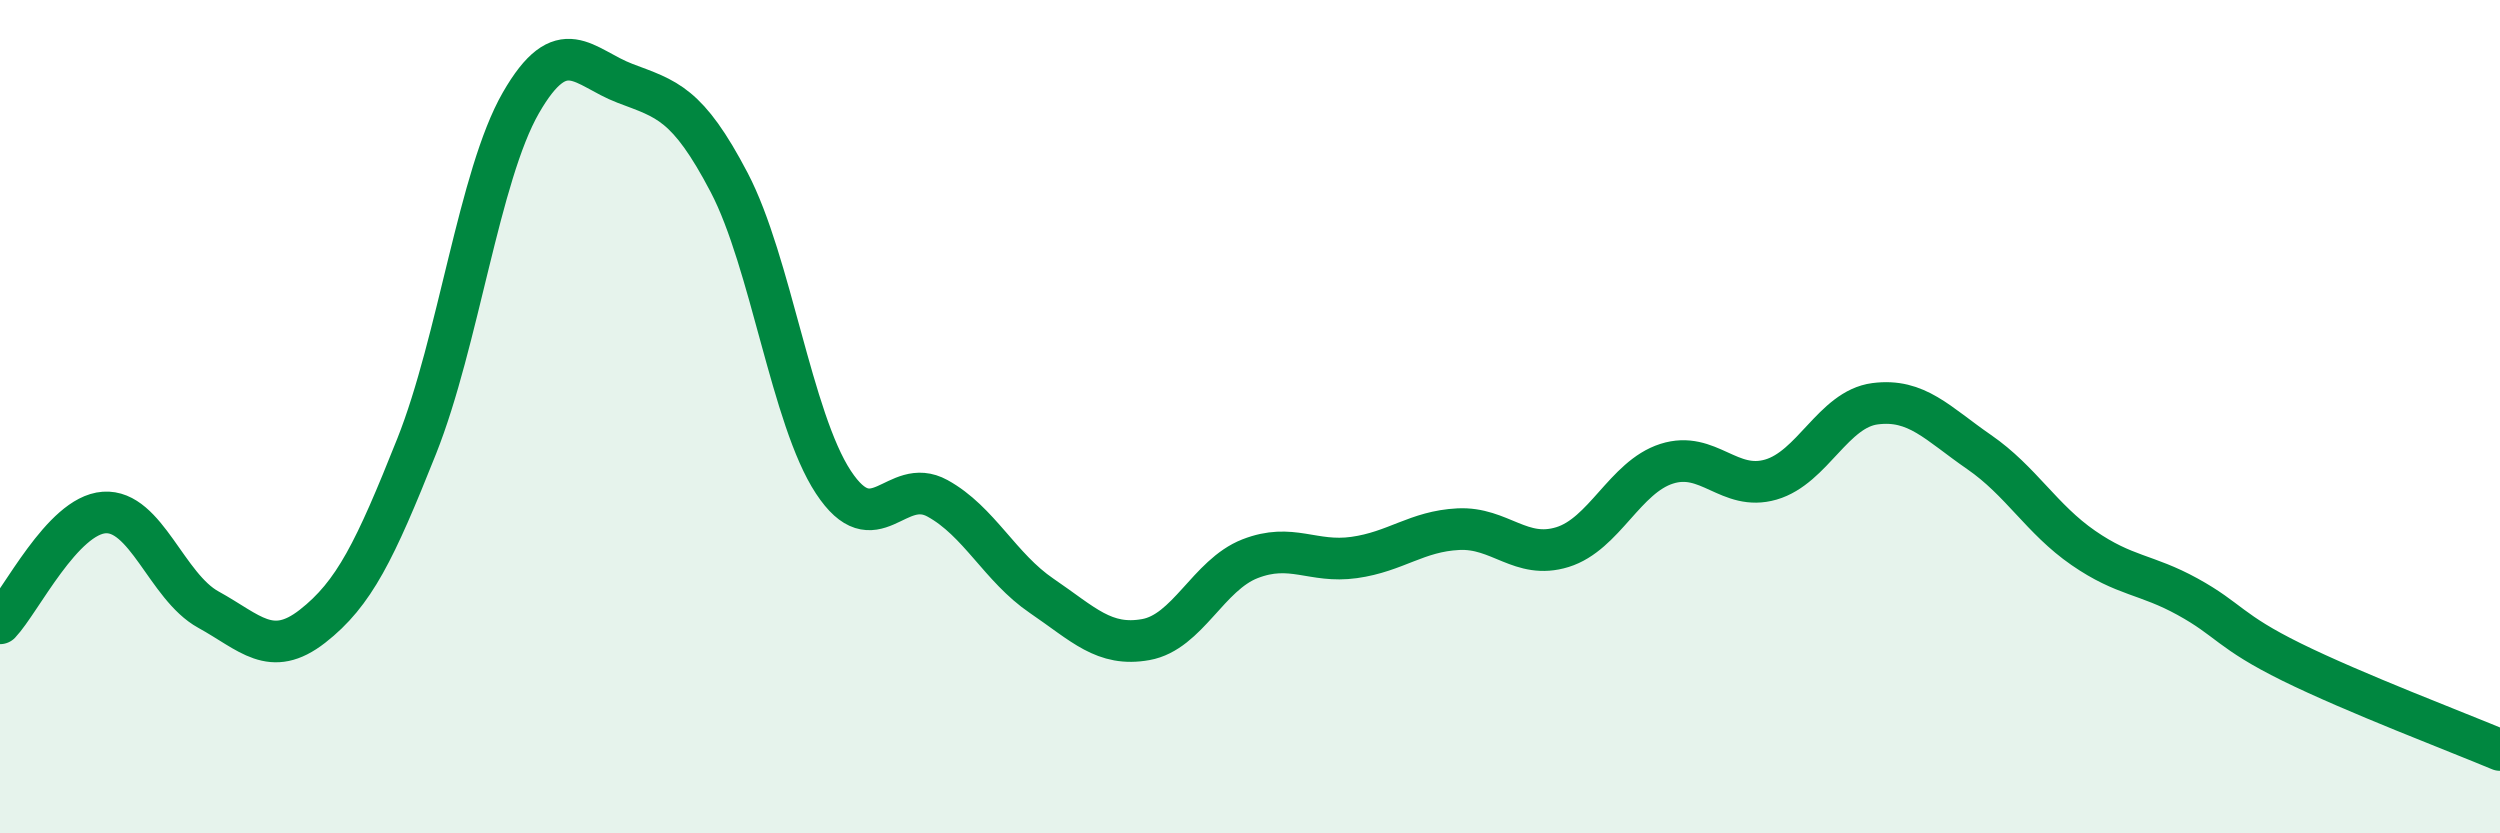
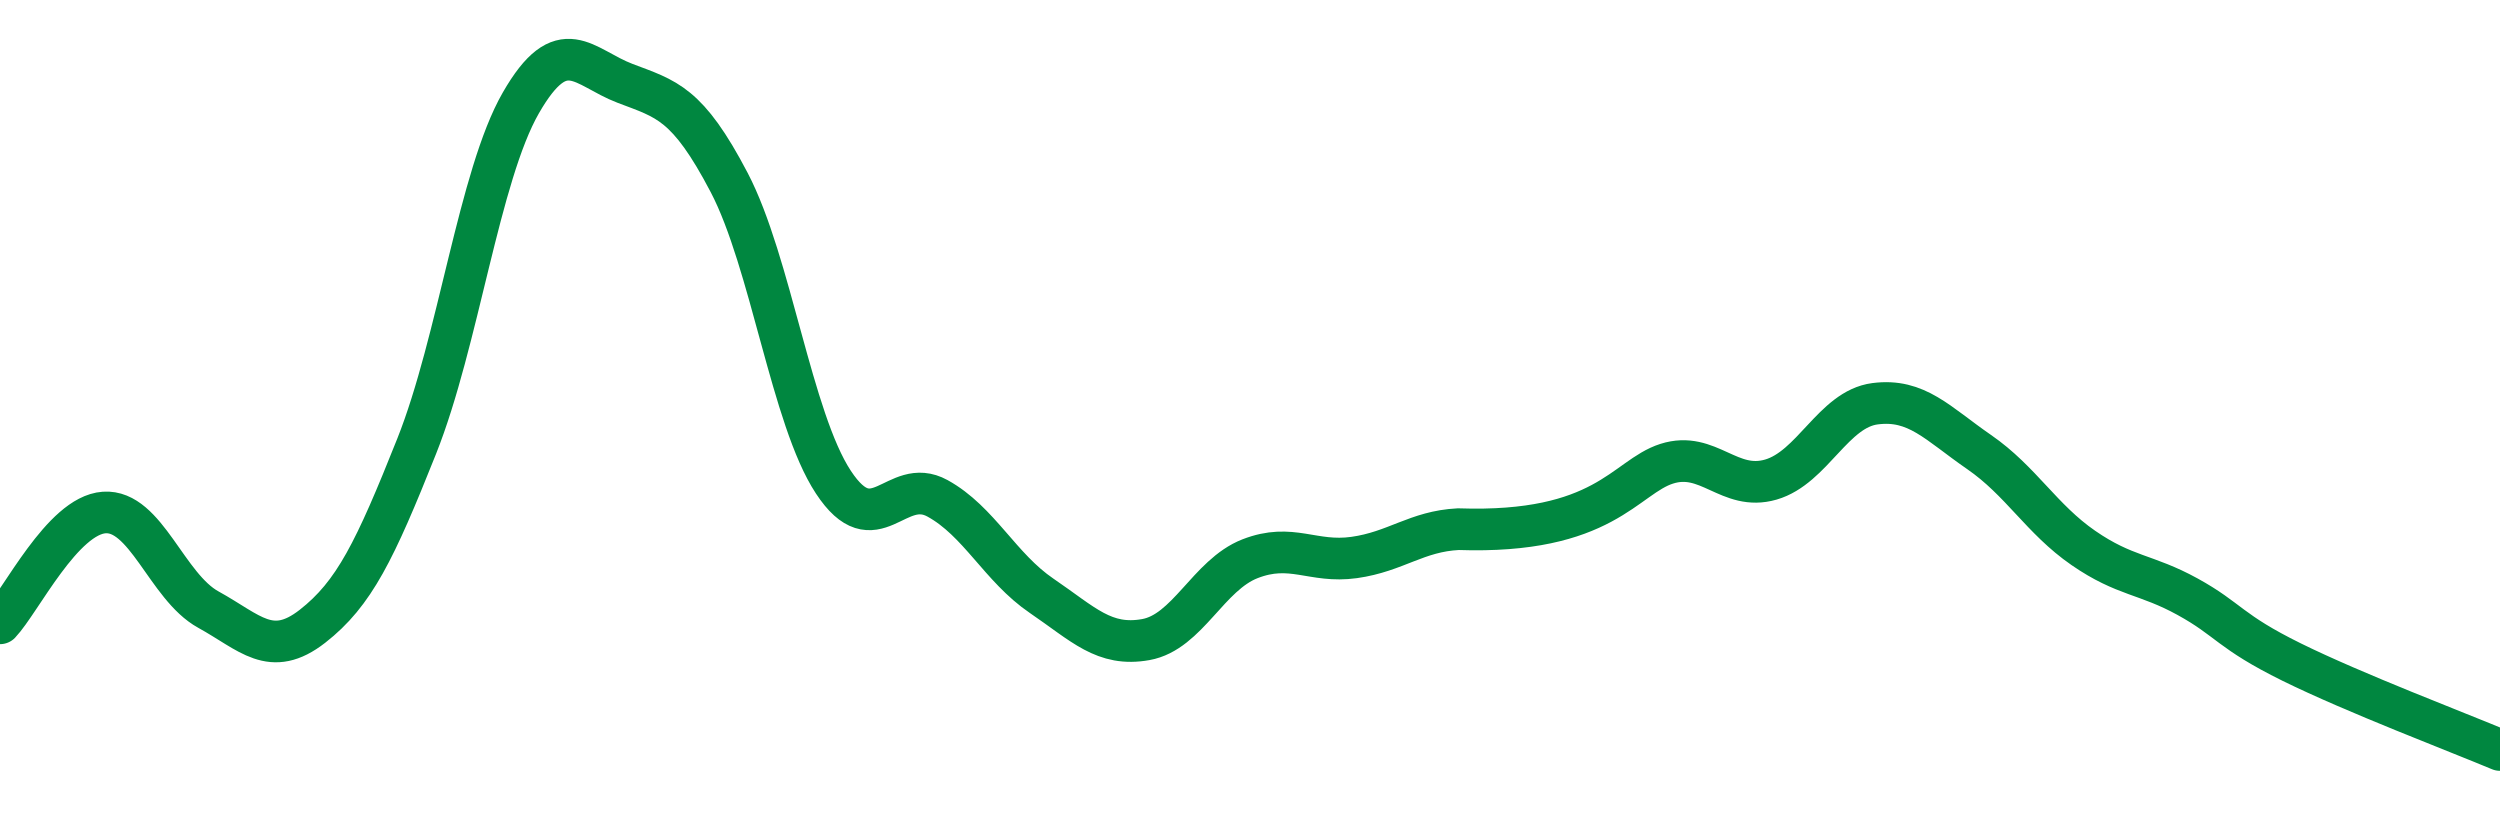
<svg xmlns="http://www.w3.org/2000/svg" width="60" height="20" viewBox="0 0 60 20">
-   <path d="M 0,14.96 C 0.5,14.43 1.5,12.37 2.5,12.3 C 3.5,12.23 4,14.08 5,14.63 C 6,15.18 6.5,15.81 7.5,15.03 C 8.5,14.25 9,13.22 10,10.71 C 11,8.2 11.5,4.21 12.5,2.47 C 13.5,0.73 14,1.62 15,2 C 16,2.38 16.5,2.47 17.5,4.38 C 18.5,6.29 19,10.05 20,11.57 C 21,13.09 21.5,11.41 22.5,11.96 C 23.5,12.51 24,13.62 25,14.3 C 26,14.98 26.5,15.53 27.5,15.35 C 28.5,15.17 29,13.8 30,13.41 C 31,13.02 31.5,13.52 32.5,13.38 C 33.5,13.24 34,12.75 35,12.7 C 36,12.65 36.5,13.44 37.5,13.13 C 38.5,12.82 39,11.45 40,11.13 C 41,10.81 41.5,11.8 42.5,11.51 C 43.5,11.22 44,9.82 45,9.69 C 46,9.56 46.5,10.16 47.5,10.85 C 48.5,11.54 49,12.46 50,13.15 C 51,13.84 51.5,13.77 52.5,14.32 C 53.5,14.87 53.5,15.15 55,15.89 C 56.5,16.63 59,17.58 60,18L60 20L0 20Z" fill="#008740" opacity="0.1" stroke-linecap="round" stroke-linejoin="round" />
-   <path d="M 0,14.96 C 0.5,14.43 1.5,12.37 2.5,12.3 C 3.5,12.23 4,14.08 5,14.63 C 6,15.18 6.5,15.81 7.5,15.03 C 8.5,14.25 9,13.22 10,10.71 C 11,8.2 11.5,4.21 12.5,2.47 C 13.5,0.73 14,1.62 15,2 C 16,2.38 16.5,2.47 17.5,4.38 C 18.5,6.29 19,10.05 20,11.57 C 21,13.09 21.5,11.41 22.5,11.96 C 23.5,12.51 24,13.62 25,14.3 C 26,14.98 26.5,15.53 27.5,15.35 C 28.5,15.17 29,13.8 30,13.41 C 31,13.02 31.5,13.52 32.5,13.38 C 33.5,13.24 34,12.75 35,12.7 C 36,12.65 36.5,13.44 37.5,13.13 C 38.5,12.82 39,11.45 40,11.13 C 41,10.81 41.5,11.8 42.5,11.51 C 43.5,11.22 44,9.82 45,9.69 C 46,9.56 46.5,10.16 47.5,10.85 C 48.5,11.54 49,12.46 50,13.15 C 51,13.84 51.5,13.77 52.5,14.32 C 53.5,14.87 53.5,15.15 55,15.89 C 56.5,16.63 59,17.58 60,18" stroke="#008740" stroke-width="1" fill="none" stroke-linecap="round" stroke-linejoin="round" />
+   <path d="M 0,14.96 C 0.5,14.43 1.5,12.37 2.5,12.3 C 3.5,12.23 4,14.08 5,14.63 C 6,15.18 6.5,15.81 7.5,15.03 C 8.5,14.25 9,13.22 10,10.71 C 11,8.2 11.5,4.21 12.5,2.47 C 13.5,0.73 14,1.62 15,2 C 16,2.38 16.5,2.47 17.5,4.38 C 18.5,6.29 19,10.05 20,11.57 C 21,13.09 21.5,11.41 22.5,11.96 C 23.5,12.51 24,13.62 25,14.3 C 26,14.98 26.5,15.53 27.5,15.35 C 28.5,15.17 29,13.8 30,13.41 C 31,13.02 31.5,13.52 32.5,13.38 C 33.5,13.24 34,12.75 35,12.7 C 38.5,12.82 39,11.45 40,11.13 C 41,10.81 41.5,11.8 42.5,11.51 C 43.5,11.22 44,9.82 45,9.69 C 46,9.56 46.5,10.16 47.5,10.85 C 48.5,11.54 49,12.46 50,13.15 C 51,13.84 51.5,13.77 52.5,14.32 C 53.5,14.87 53.5,15.15 55,15.89 C 56.5,16.63 59,17.58 60,18" stroke="#008740" stroke-width="1" fill="none" stroke-linecap="round" stroke-linejoin="round" />
</svg>